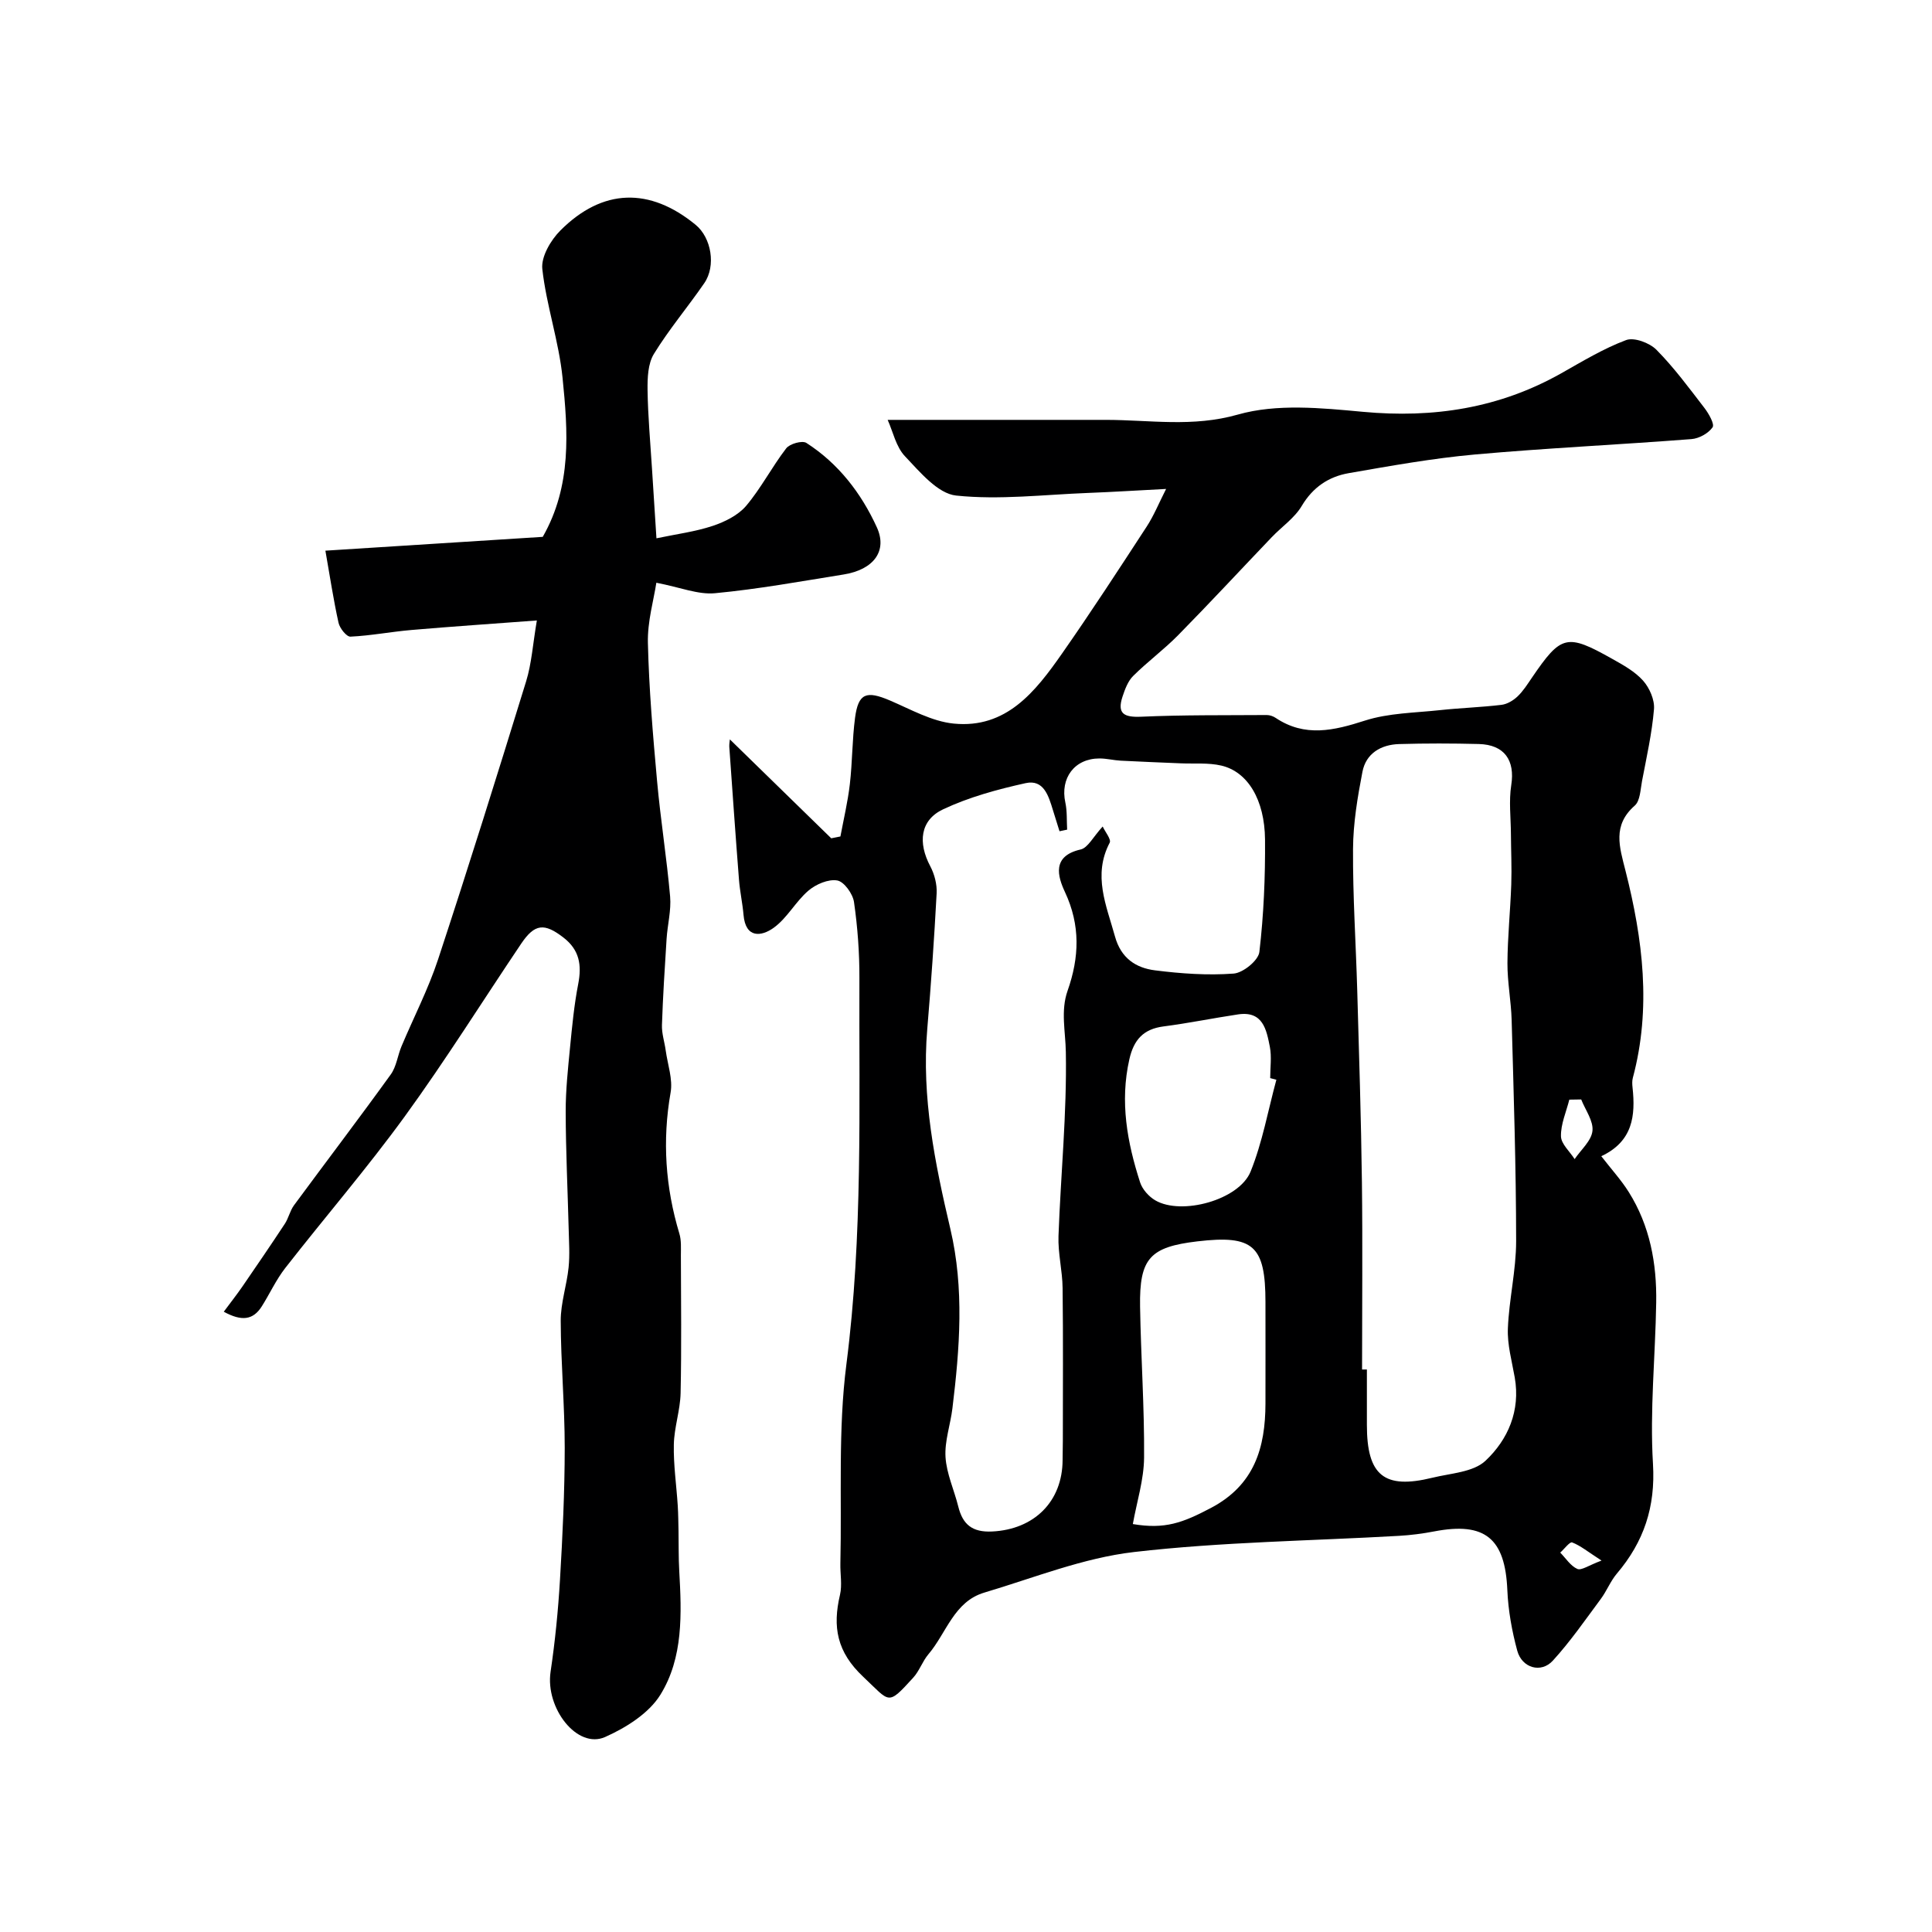
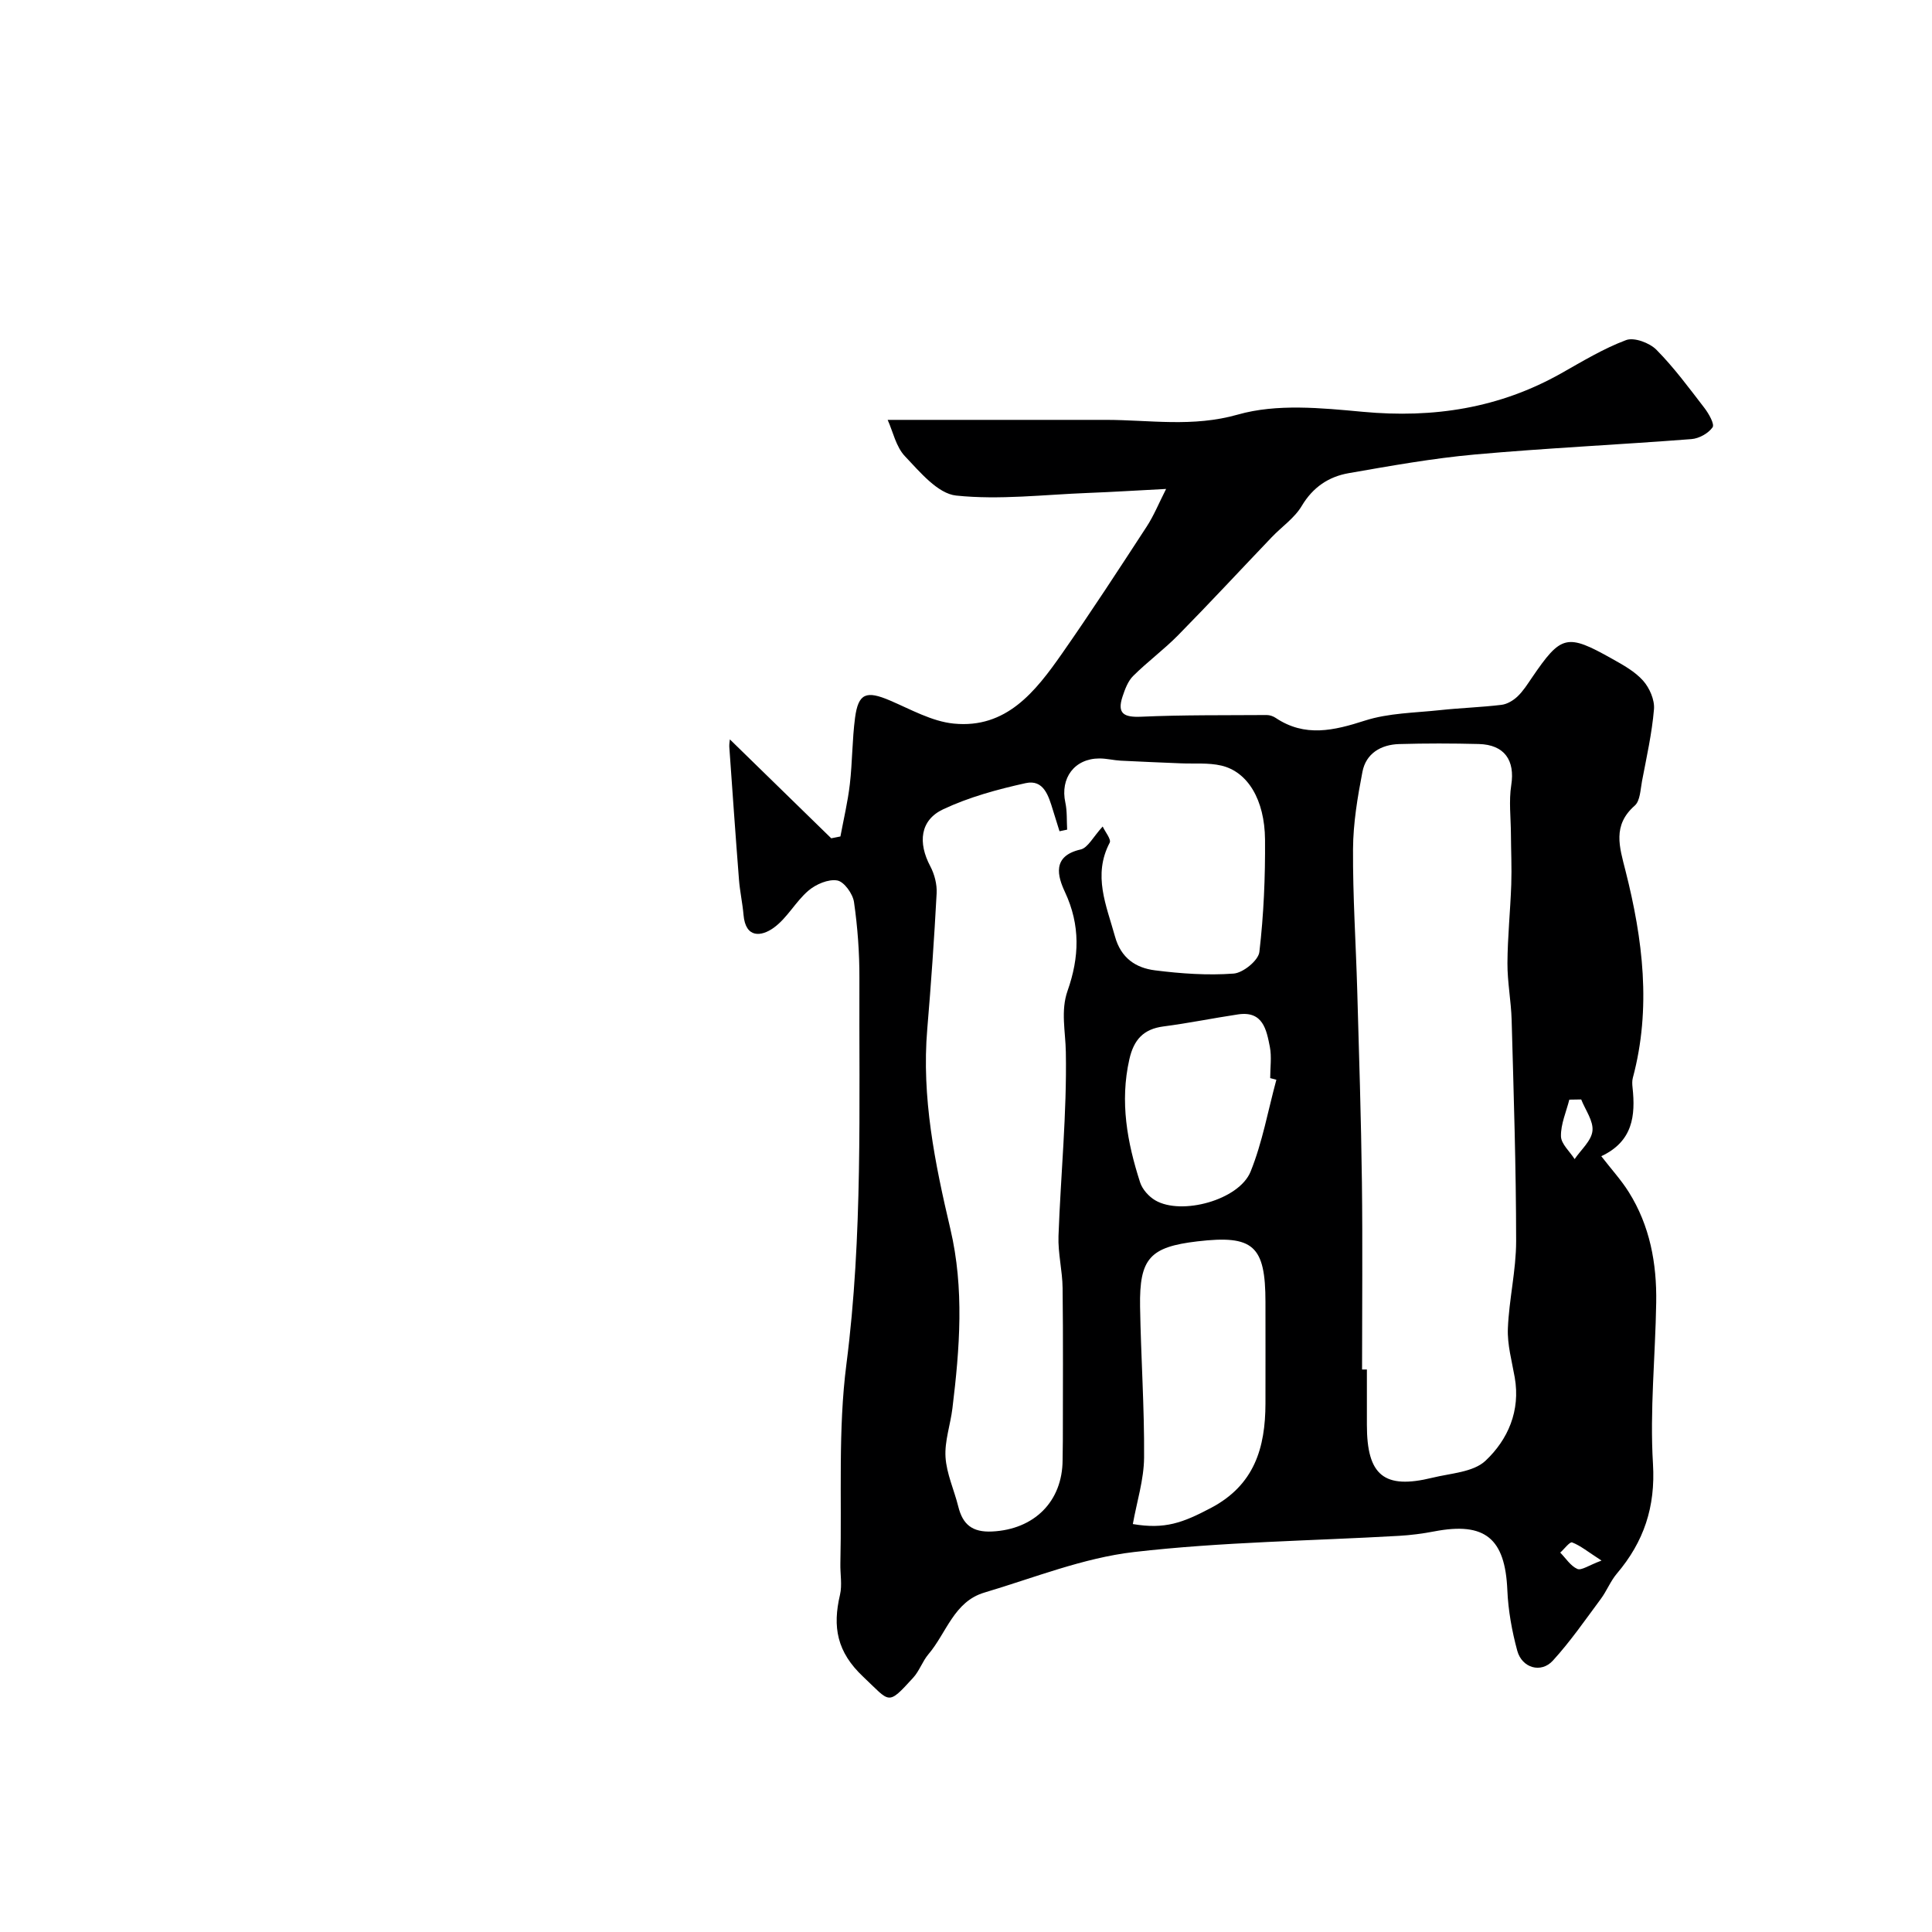
<svg xmlns="http://www.w3.org/2000/svg" enable-background="new 0 0 400 400" viewBox="0 0 400 400">
  <path d="m151.11 153.08c7.08 6.91 14.04 13.69 20.99 20.48.63-.13 1.26-.26 1.9-.38.67-3.6 1.53-7.19 1.95-10.82.53-4.57.48-9.21 1.08-13.76.68-5.09 2.33-5.66 7.23-3.57 4.31 1.84 8.67 4.33 13.19 4.78 10.9 1.09 16.93-6.64 22.39-14.44 6.05-8.65 11.81-17.51 17.58-26.36 1.47-2.26 2.5-4.81 4.01-7.78-5.85.3-11.03.63-16.21.83-9.1.35-18.29 1.48-27.26.54-3.81-.4-7.5-4.88-10.59-8.13-1.87-1.96-2.49-5.11-3.59-7.54 15.4 0 30.31-.01 45.21 0 9.09.01 17.93 1.57 27.31-1.1 8.04-2.29 17.27-1.37 25.85-.57 14.62 1.36 28.27-.74 41.1-7.98 4.38-2.47 8.74-5.12 13.42-6.87 1.66-.62 4.85.57 6.27 2 3.65 3.69 6.76 7.92 9.94 12.05.9 1.17 2.15 3.37 1.69 4.01-.87 1.25-2.8 2.32-4.37 2.44-14.95 1.16-29.94 1.85-44.86 3.19-8.74.79-17.43 2.35-26.09 3.86-4.14.72-7.42 2.89-9.74 6.79-1.48 2.5-4.14 4.3-6.21 6.47-6.46 6.76-12.82 13.62-19.38 20.29-2.93 2.98-6.35 5.49-9.32 8.45-1.08 1.07-1.69 2.75-2.19 4.25-1.18 3.57.32 4.33 3.85 4.18 8.66-.39 17.34-.29 26.01-.35.62 0 1.32.24 1.84.59 6.07 4.06 12.05 2.63 18.49.56 4.89-1.57 10.3-1.6 15.49-2.16 4.25-.46 8.54-.59 12.78-1.1 1.17-.14 2.43-.9 3.31-1.73 1.17-1.11 2.06-2.53 2.98-3.88 6.07-8.9 7.21-9.21 16.67-3.89 2.27 1.27 4.68 2.61 6.36 4.5 1.33 1.5 2.41 3.97 2.25 5.9-.42 5-1.54 9.95-2.48 14.9-.33 1.75-.38 4.07-1.5 5.06-4.68 4.11-3.16 8.57-1.91 13.52 3.58 14.13 5.38 28.41 1.51 42.85-.17.63-.13 1.34-.06 1.99.63 5.82.08 11.16-6.47 14.23 2.14 2.77 4.14 4.95 5.68 7.41 4.39 6.98 5.82 14.79 5.69 22.89-.18 11.13-1.34 22.31-.67 33.38.54 8.96-1.89 16.15-7.48 22.74-1.33 1.57-2.1 3.61-3.34 5.27-3.21 4.32-6.29 8.79-9.91 12.75-2.44 2.67-6.39 1.53-7.37-2.06-1.1-4.07-1.87-8.32-2.05-12.52-.45-10.73-4.61-14.2-15.13-12.18-2.4.46-4.86.78-7.3.92-18.3 1.05-36.69 1.25-54.86 3.35-10.52 1.22-20.72 5.34-31 8.4-6.29 1.87-7.84 8.38-11.56 12.75-1.25 1.47-1.88 3.48-3.18 4.89-5.38 5.89-4.71 5.07-10.3-.18-5.51-5.17-6.4-10.36-4.84-17 .48-2.05.03-4.32.08-6.48.32-13.77-.5-27.68 1.25-41.27 3.42-26.61 2.59-53.26 2.69-79.91.02-5.26-.37-10.57-1.12-15.78-.25-1.7-2.05-4.22-3.47-4.46-1.85-.32-4.43.79-5.98 2.12-2.65 2.27-4.39 5.68-7.18 7.68-2.54 1.83-5.82 2.23-6.24-2.67-.21-2.43-.75-4.84-.94-7.27-.72-9.19-1.36-18.38-2.01-27.57-.02-.61.1-1.23.12-1.5zm77.19 18.04c.52 1.13 1.81 2.67 1.45 3.35-3.54 6.76-.69 12.96 1.09 19.4 1.24 4.51 4.32 6.53 8.3 7.03 5.38.68 10.88 1.07 16.26.67 1.96-.14 5.14-2.72 5.34-4.48.9-7.7 1.23-15.5 1.17-23.26-.07-8.28-3.6-14.04-9.03-15.32-2.69-.63-5.59-.35-8.39-.47-4.15-.18-8.3-.33-12.45-.55-1.47-.08-2.93-.46-4.4-.46-5.17 0-8.18 4.06-7.07 9.14.39 1.81.26 3.73.37 5.6-.53.11-1.05.22-1.58.33-.46-1.47-.92-2.93-1.37-4.4-.89-2.89-1.89-6.39-5.64-5.56-5.83 1.29-11.72 2.89-17.09 5.42-4.79 2.26-5.23 6.93-2.66 11.78.88 1.66 1.42 3.76 1.32 5.62-.5 9.37-1.15 18.74-1.94 28.09-1.2 14.13 1.58 27.78 4.78 41.38 2.91 12.37 1.94 24.75.43 37.14-.41 3.39-1.64 6.79-1.43 10.12.22 3.45 1.79 6.8 2.64 10.22.92 3.72 2.9 5.37 7.01 5.17 8.67-.42 14.57-6.17 14.59-14.83 0-1.33.05-2.66.05-4 0-10.53.08-21.06-.05-31.58-.04-3.6-.98-7.2-.85-10.78.46-12.7 1.75-25.4 1.52-38.08-.07-4.27-1.1-8.53.36-12.68 2.44-6.93 2.68-13.55-.54-20.44-1.51-3.23-2.76-7.45 3.23-8.81 1.52-.34 2.6-2.61 4.58-4.76zm53.7 112.42h1v11.49c0 10.45 3.57 13.37 13.56 10.92 3.77-.93 8.45-1.13 10.99-3.51 4.66-4.38 7.27-10.36 6.06-17.26-.59-3.37-1.56-6.78-1.42-10.14.24-6.04 1.71-12.05 1.71-18.08-.01-15.25-.51-30.51-.93-45.76-.11-3.94-.89-7.86-.87-11.79.03-5.43.6-10.86.79-16.29.12-3.48-.05-6.97-.07-10.46-.02-3.38-.45-6.82.07-10.12.8-5.11-1.39-8.36-6.72-8.5-5.49-.14-10.99-.15-16.48.01-3.77.11-6.87 1.92-7.61 5.74-1.02 5.27-1.92 10.66-1.95 16-.06 9.74.59 19.48.87 29.22.38 13.25.8 26.51.97 39.77.16 12.91.03 25.84.03 38.76zm-47.46 32c6.67 1.13 10.34-.27 16.14-3.32 9.04-4.75 11.3-12.48 11.32-21.64.02-6.99 0-13.98 0-20.97 0-11.73-2.51-13.96-14.09-12.6-9.83 1.16-12.03 3.51-11.87 13.51.17 10.42.91 20.84.83 31.26-.04 4.59-1.51 9.17-2.33 13.76zm29.72-91.99c-.43-.11-.85-.22-1.28-.34 0-2.16.33-4.39-.07-6.47-.7-3.54-1.42-7.49-6.58-6.72-5.15.77-10.26 1.82-15.43 2.49-4.18.54-6.17 2.77-7.08 6.81-1.99 8.79-.45 17.2 2.23 25.49.47 1.44 1.8 2.93 3.14 3.71 5.42 3.17 17.34-.06 19.73-5.95 2.45-6.06 3.61-12.66 5.34-19.02zm63.11 4.08c-.82.01-1.64.02-2.46.04-.64 2.53-1.78 5.07-1.73 7.58.03 1.59 1.83 3.15 2.83 4.73 1.31-1.94 3.47-3.78 3.69-5.83.23-2.07-1.47-4.34-2.33-6.52zm4.21 95.47c-2.85-1.84-4.35-3.09-6.09-3.76-.48-.18-1.62 1.36-2.46 2.11 1.16 1.18 2.14 2.76 3.54 3.38.85.37 2.35-.75 5.01-1.73z" fill="#000001" />
-   <path d="m46.33 271.58c1.55-2.09 2.74-3.6 3.83-5.18 2.97-4.32 5.92-8.64 8.8-13.01.78-1.18 1.07-2.7 1.9-3.84 6.66-9.04 13.47-17.98 20.04-27.09 1.18-1.63 1.42-3.92 2.23-5.84 2.52-6 5.54-11.83 7.57-17.99 6.3-19.12 12.3-38.33 18.23-57.57 1.14-3.7 1.38-7.67 2.22-12.6-8.93.67-17.44 1.24-25.94 1.97-4.23.36-8.42 1.18-12.65 1.38-.81.04-2.22-1.73-2.47-2.87-1.05-4.73-1.77-9.54-2.72-14.93 14.8-.94 29.87-1.9 45-2.86 6.05-10.59 5.22-21.86 4.1-32.93-.76-7.57-3.35-14.96-4.19-22.53-.28-2.53 1.74-5.97 3.74-7.97 8.73-8.75 18.5-8.98 28.01-1.17 3.25 2.67 4.25 8.5 1.78 12.08-3.4 4.94-7.3 9.55-10.43 14.65-1.24 2.02-1.34 4.97-1.31 7.49.08 5.43.58 10.86.92 16.29.3 4.9.62 9.8.92 14.39 4.19-.88 8.04-1.37 11.65-2.57 2.51-.84 5.25-2.19 6.91-4.14 3.11-3.68 5.36-8.09 8.31-11.92.73-.95 3.32-1.67 4.17-1.12 6.64 4.27 11.35 10.39 14.59 17.47 2.24 4.9-.65 8.77-6.87 9.77-8.87 1.42-17.72 3.04-26.65 3.88-3.48.33-7.15-1.21-12.13-2.17-.54 3.56-1.86 8.03-1.75 12.47.23 9.54 1.04 19.08 1.9 28.59.72 7.98 2 15.92 2.7 23.9.25 2.88-.54 5.83-.73 8.76-.38 5.95-.76 11.9-.96 17.85-.06 1.75.54 3.52.78 5.29.4 2.9 1.5 5.94 1.01 8.69-1.74 9.94-1.08 19.61 1.82 29.22.42 1.39.31 2.96.31 4.44.02 9.53.15 19.07-.06 28.59-.08 3.55-1.33 7.08-1.4 10.63-.09 4.2.54 8.42.81 12.64.11 1.74.12 3.49.16 5.24.05 2.76-.01 5.52.15 8.27.5 8.86.86 17.97-3.91 25.66-2.39 3.85-7.12 6.82-11.44 8.74-5.77 2.56-12.4-5.96-11.29-13.5.94-6.32 1.57-12.7 1.95-19.08.54-9.09.97-18.19.98-27.29 0-8.77-.8-17.53-.83-26.3-.01-3.68 1.25-7.34 1.63-11.04.27-2.61.08-5.28.02-7.92-.21-8.11-.6-16.22-.62-24.33-.01-4.43.47-8.88.9-13.3.43-4.39.85-8.81 1.69-13.13.76-3.92.29-7.06-3.08-9.65-3.91-3.01-5.91-2.89-8.72 1.28-8.02 11.91-15.64 24.11-24.07 35.72-7.84 10.79-16.58 20.93-24.79 31.45-1.89 2.43-3.2 5.31-4.85 7.93-1.8 2.84-4.15 3.14-7.87 1.11z" fill="#000001" />
</svg>